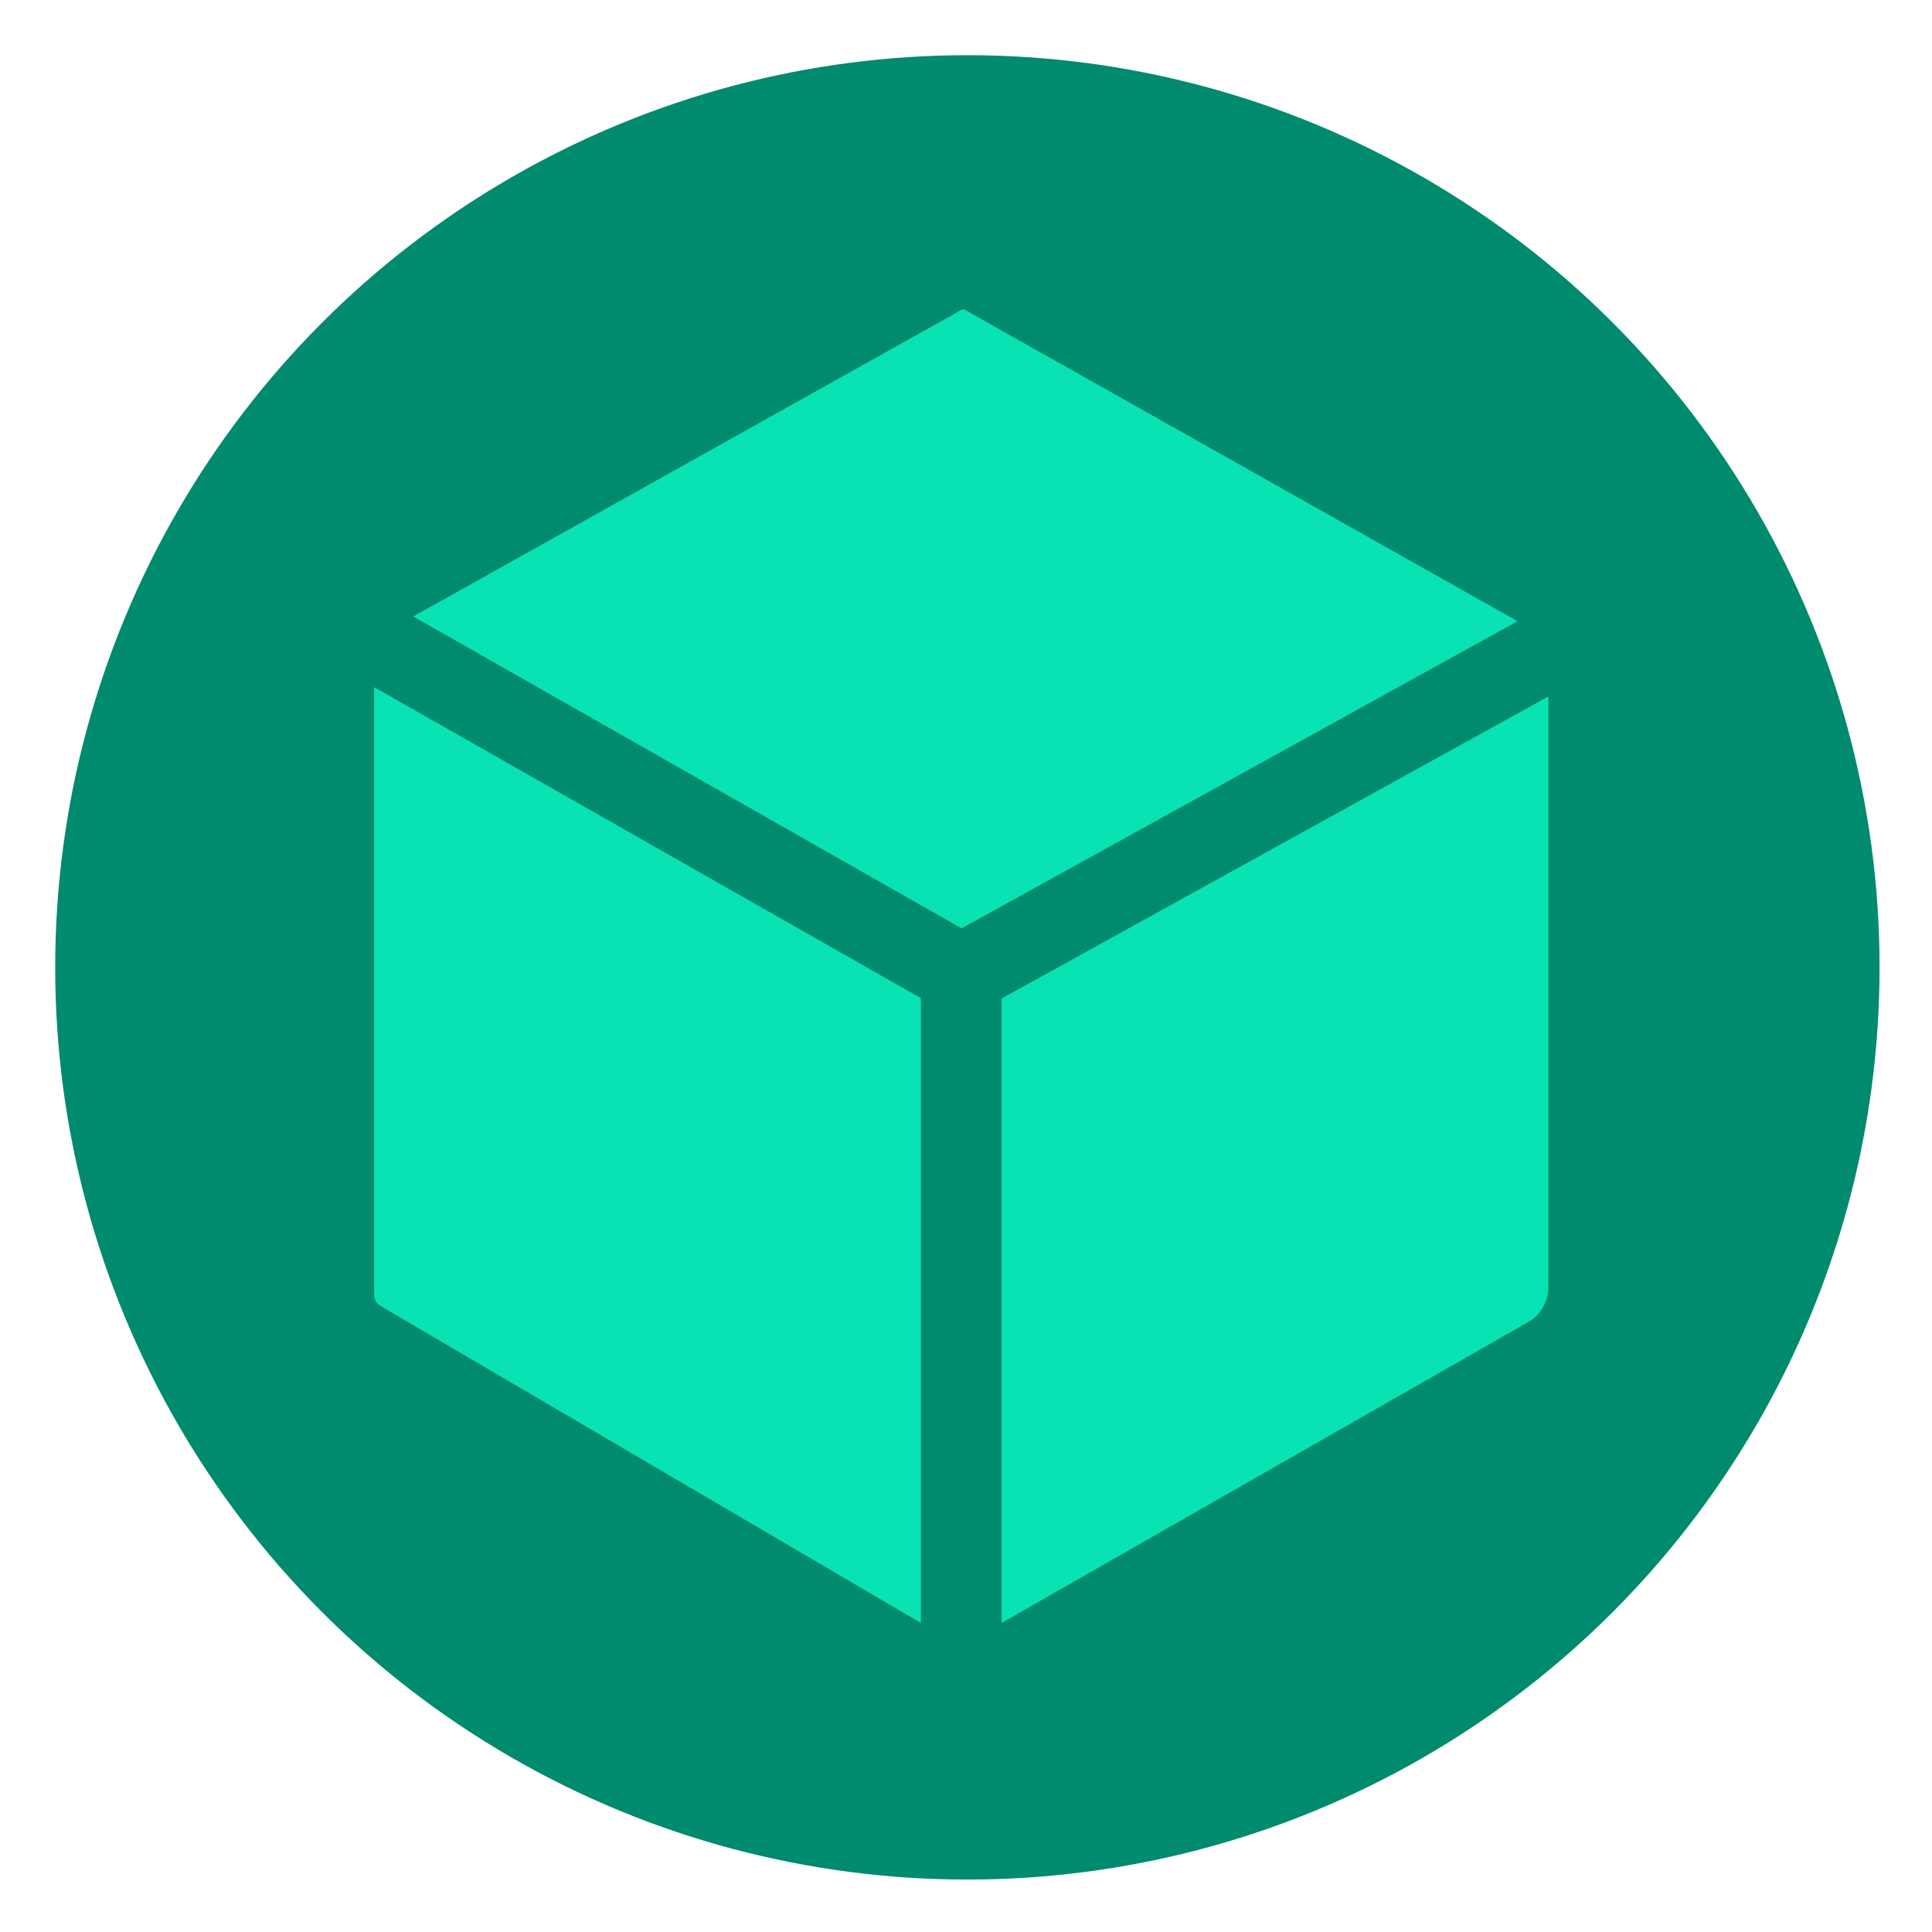
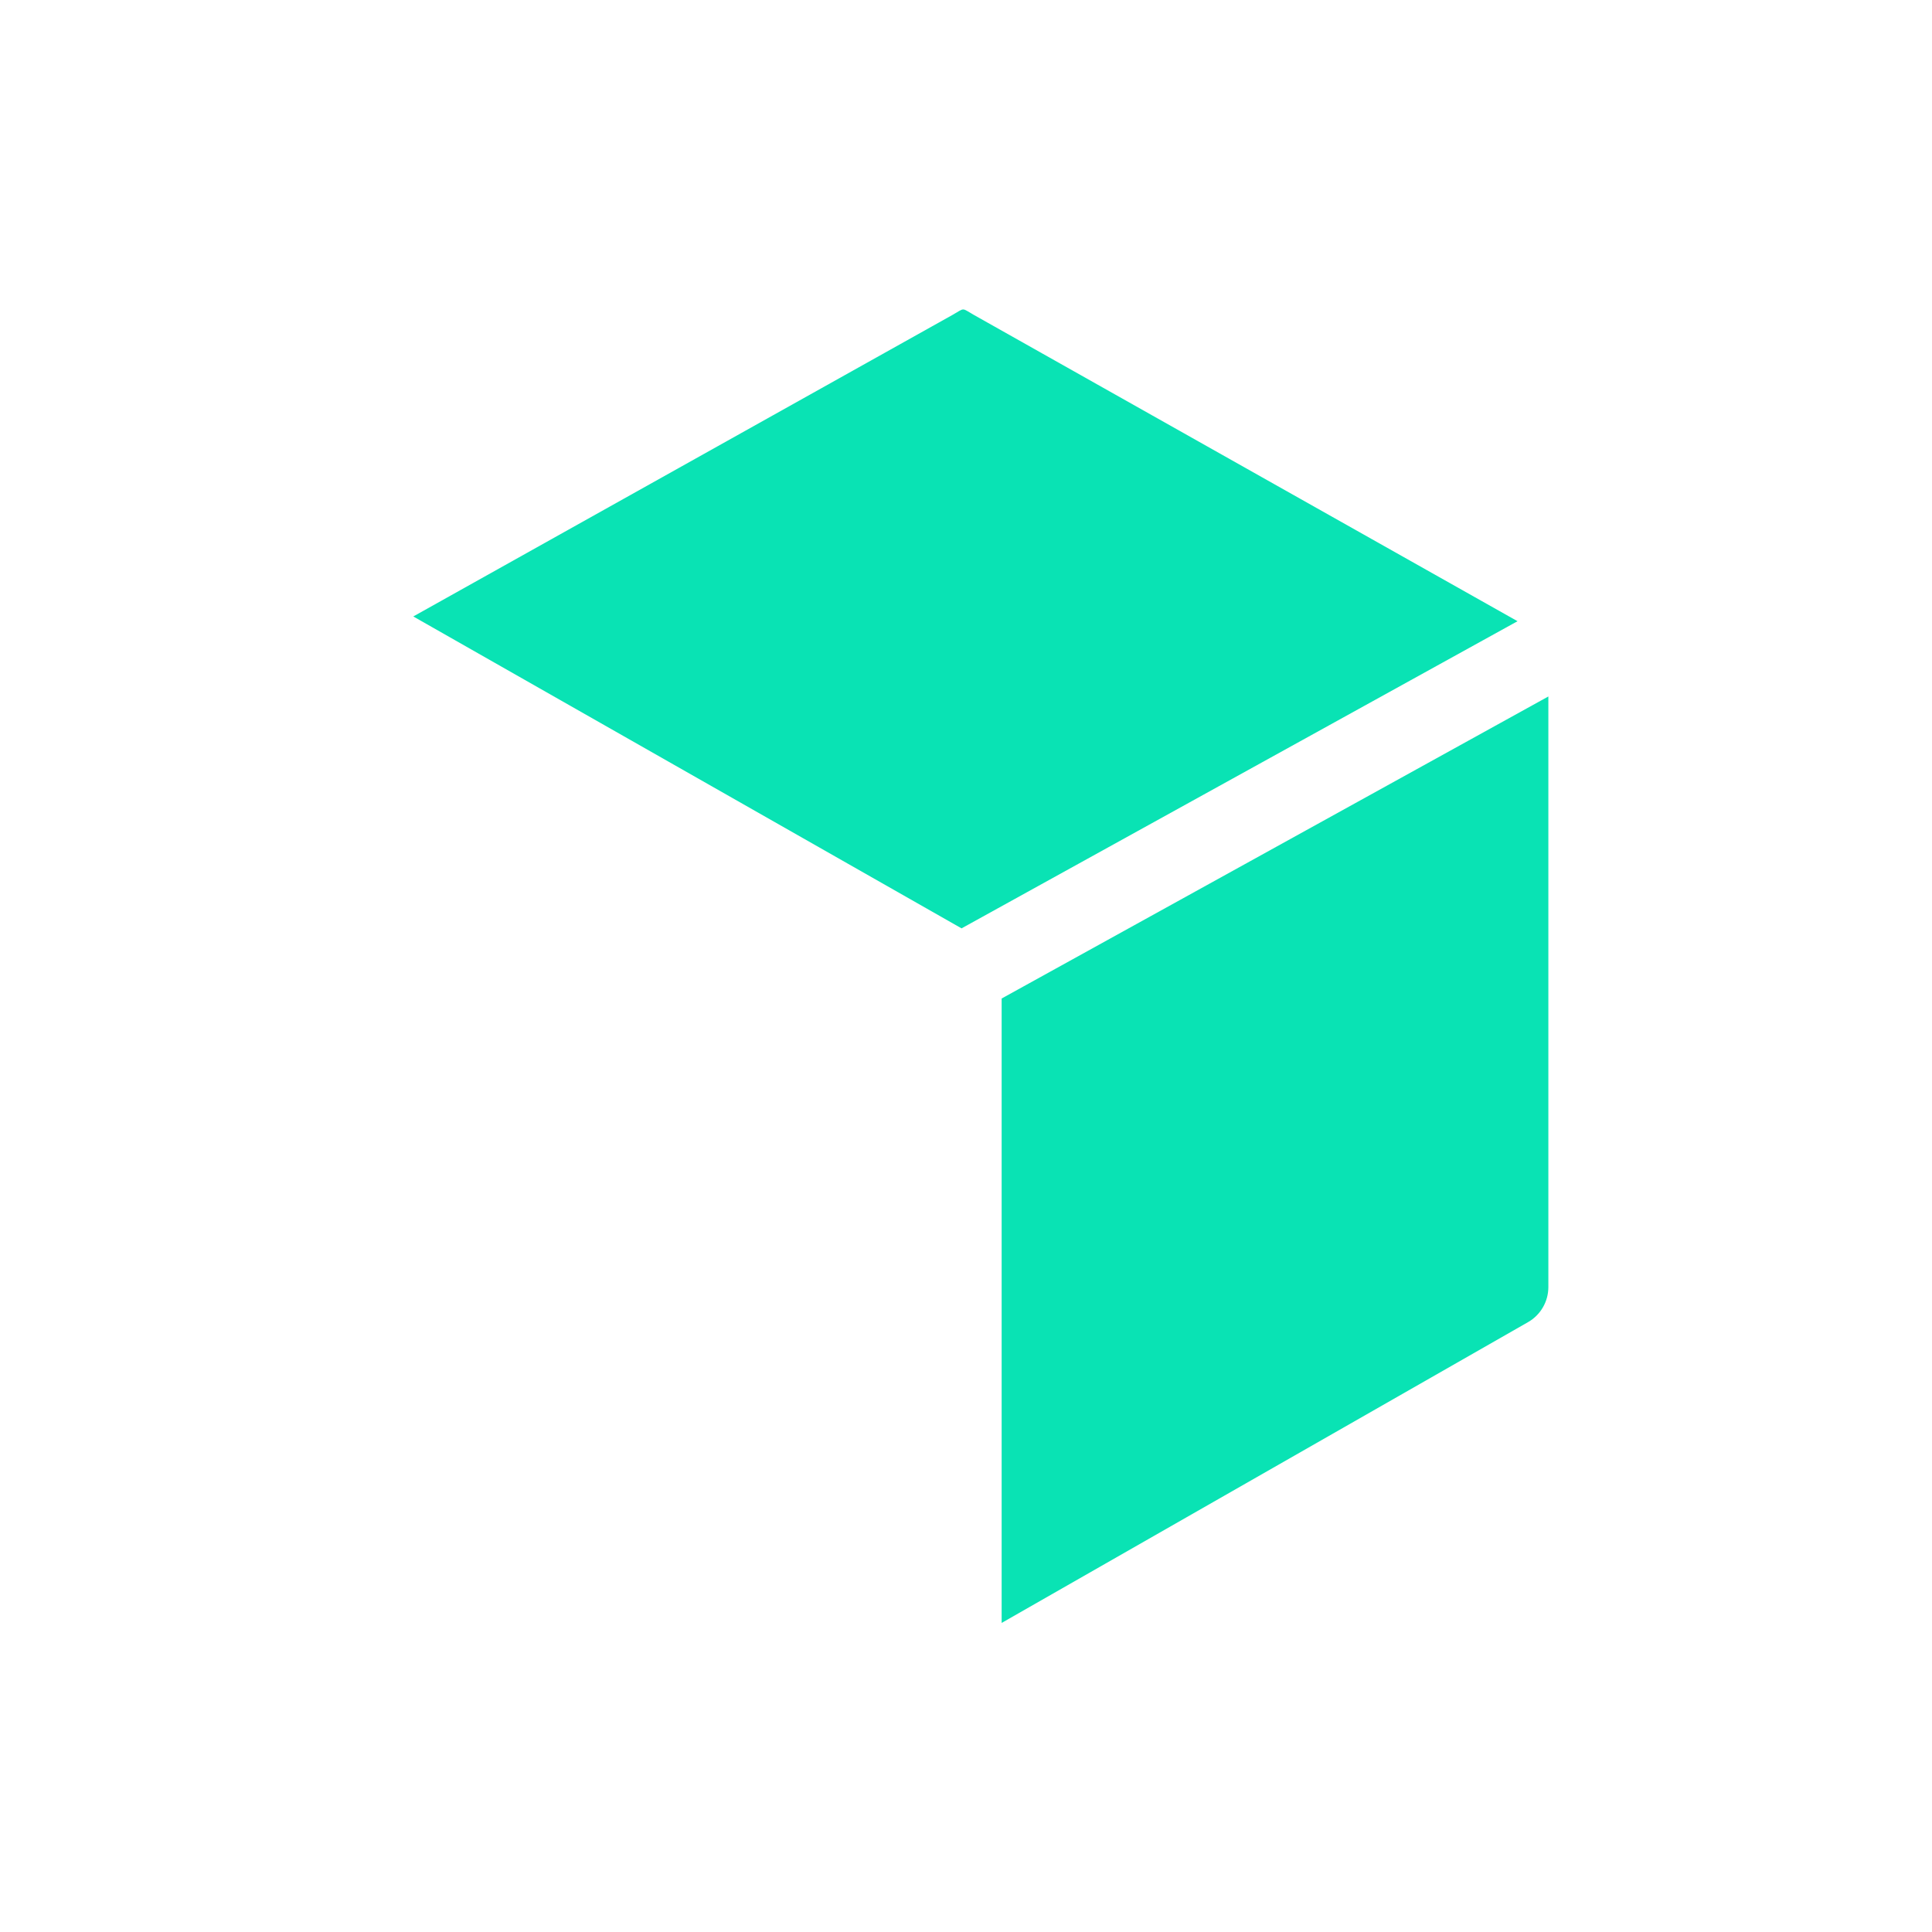
<svg xmlns="http://www.w3.org/2000/svg" width="700" height="700" viewBox="0 0 700 700" fill="none">
-   <circle cx="350.499" cy="350.499" r="330.499" fill="#008A6E" />
  <path d="M362.916 588.017L553.626 479.041C558.187 476.436 561 471.586 561 466.334V252.344L362.916 361.778V588.017Z" fill="#09E3B4" />
-   <path d="M135.562 466.332C135.562 471.584 135.451 471.822 140.011 474.427L333.646 588.015V361.653L135.562 248.965V466.332Z" fill="#09E3B4" />
  <path d="M352.766 114.051C348.268 111.48 349.692 111.48 345.194 114.051L149.74 223.355L348.385 336.363L549.83 225.074L352.766 114.051Z" fill="#09E3B4" />
</svg>